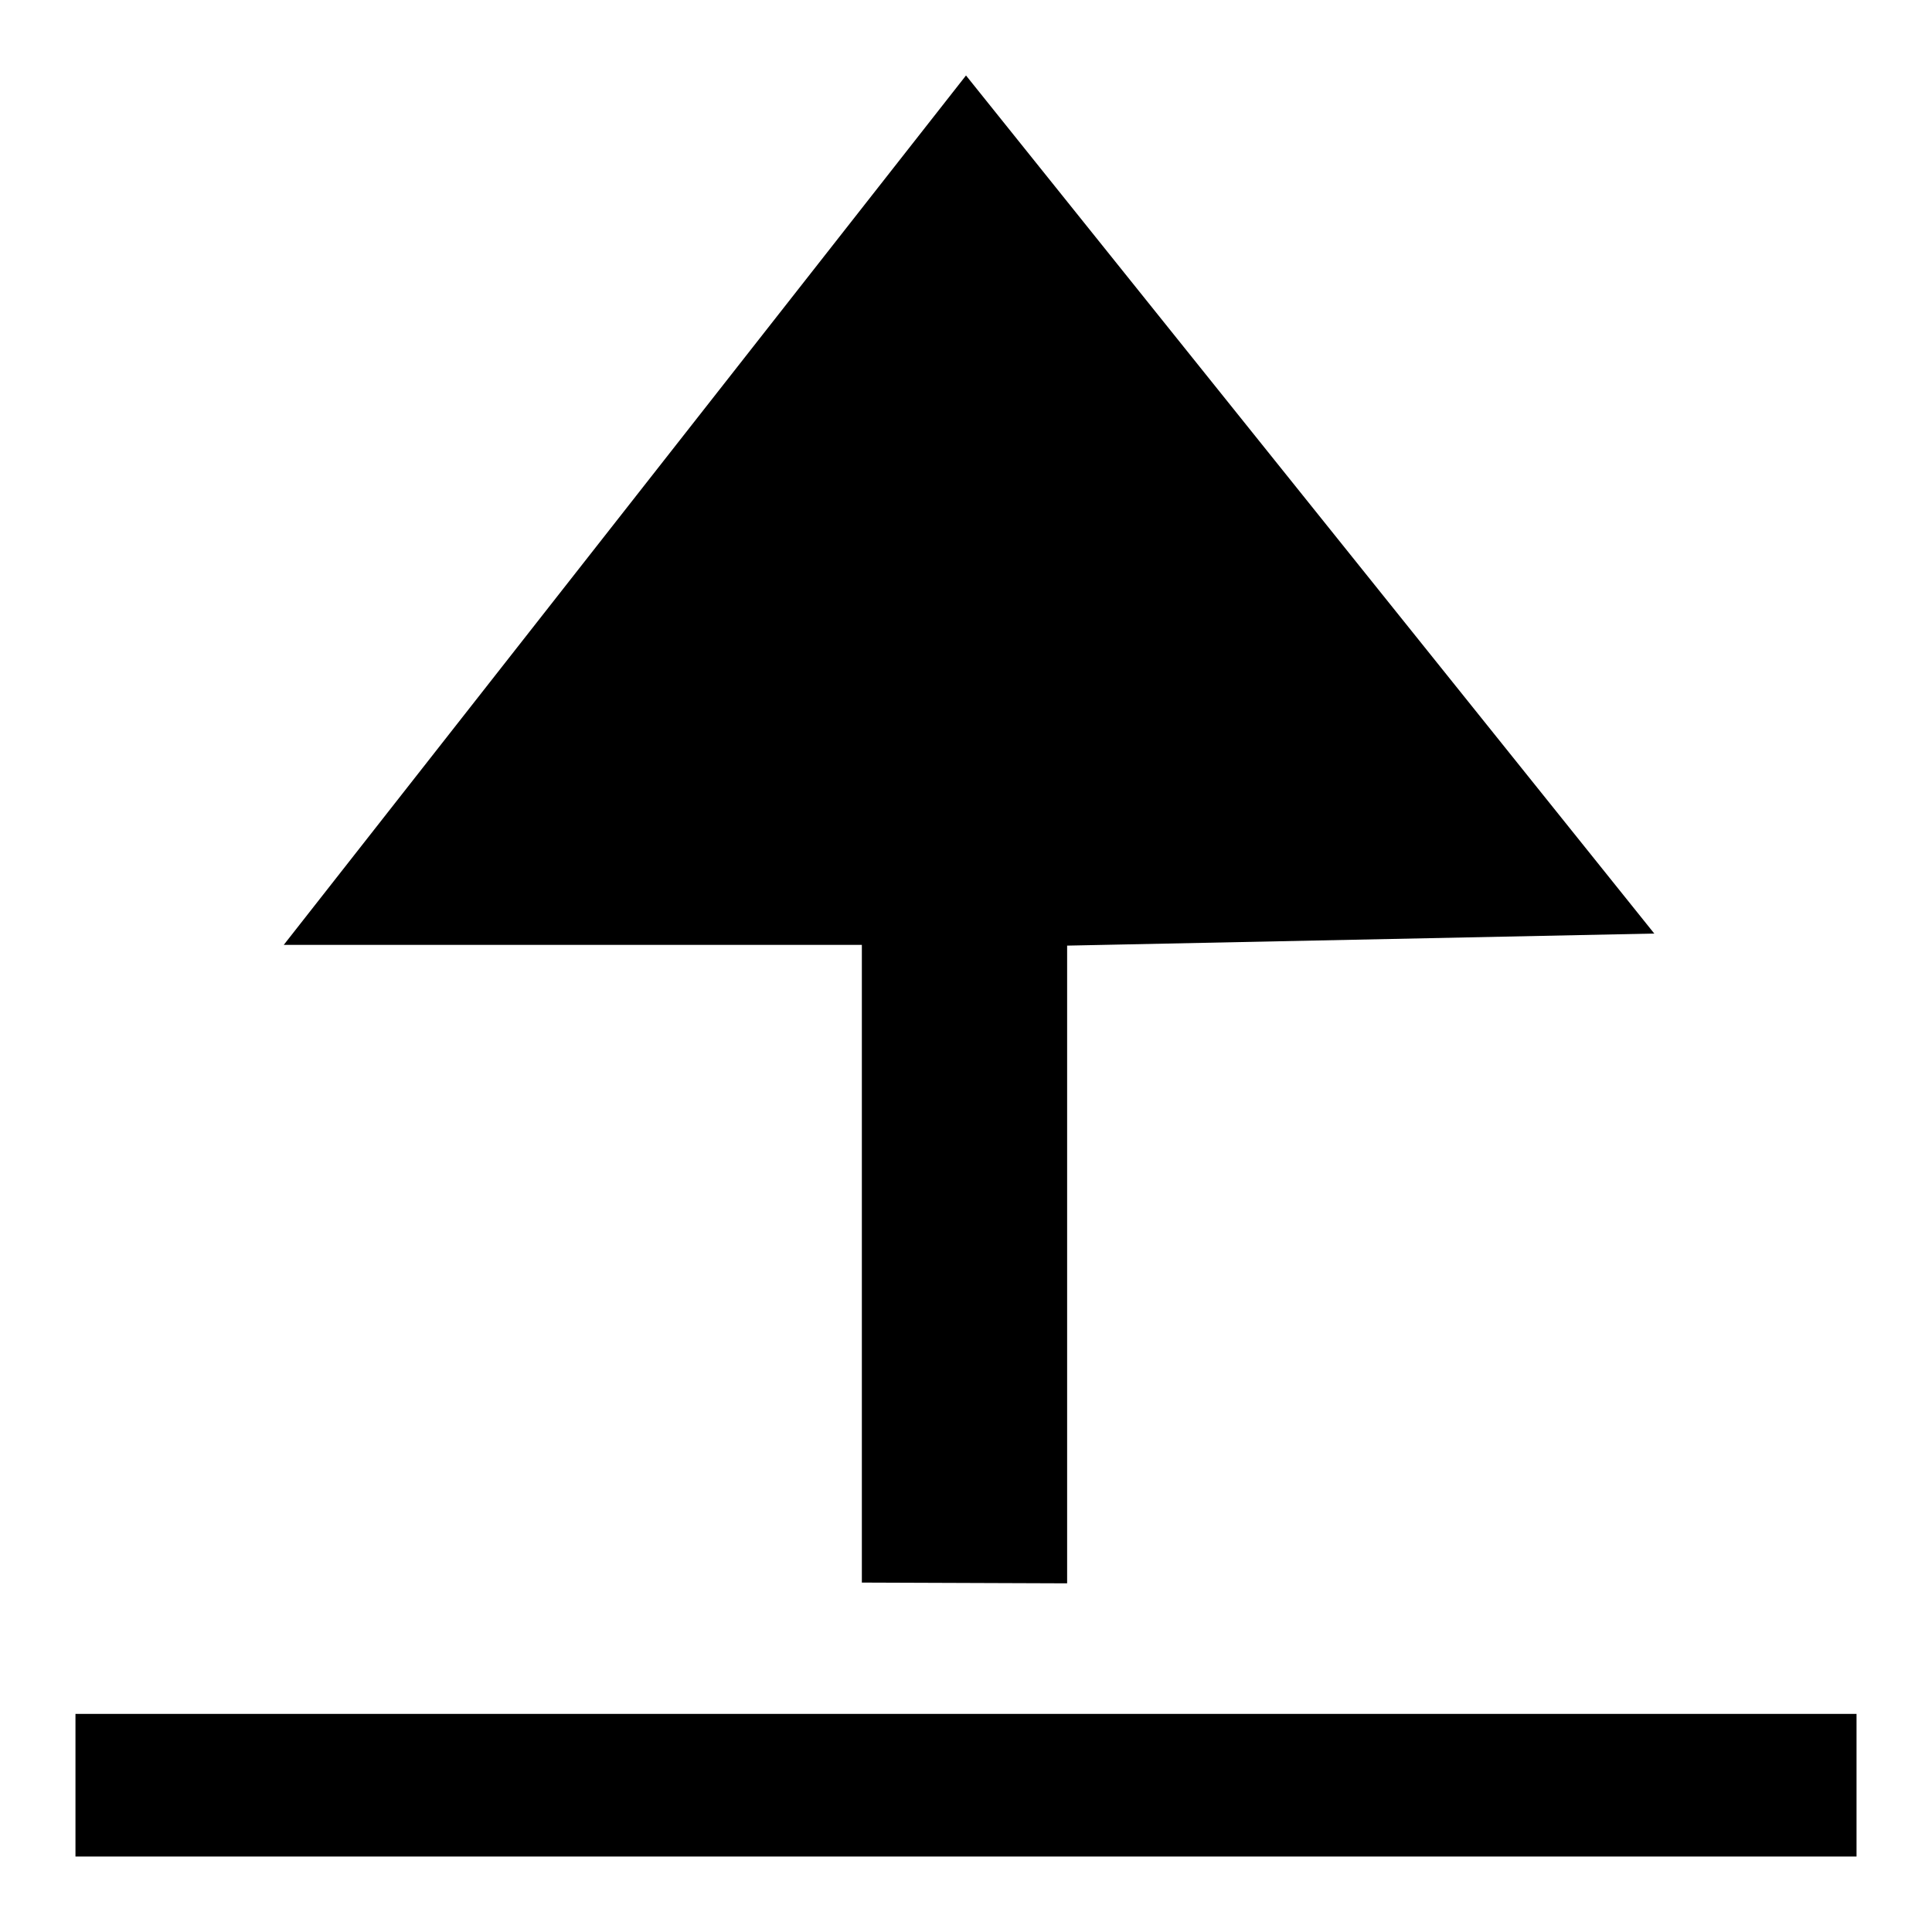
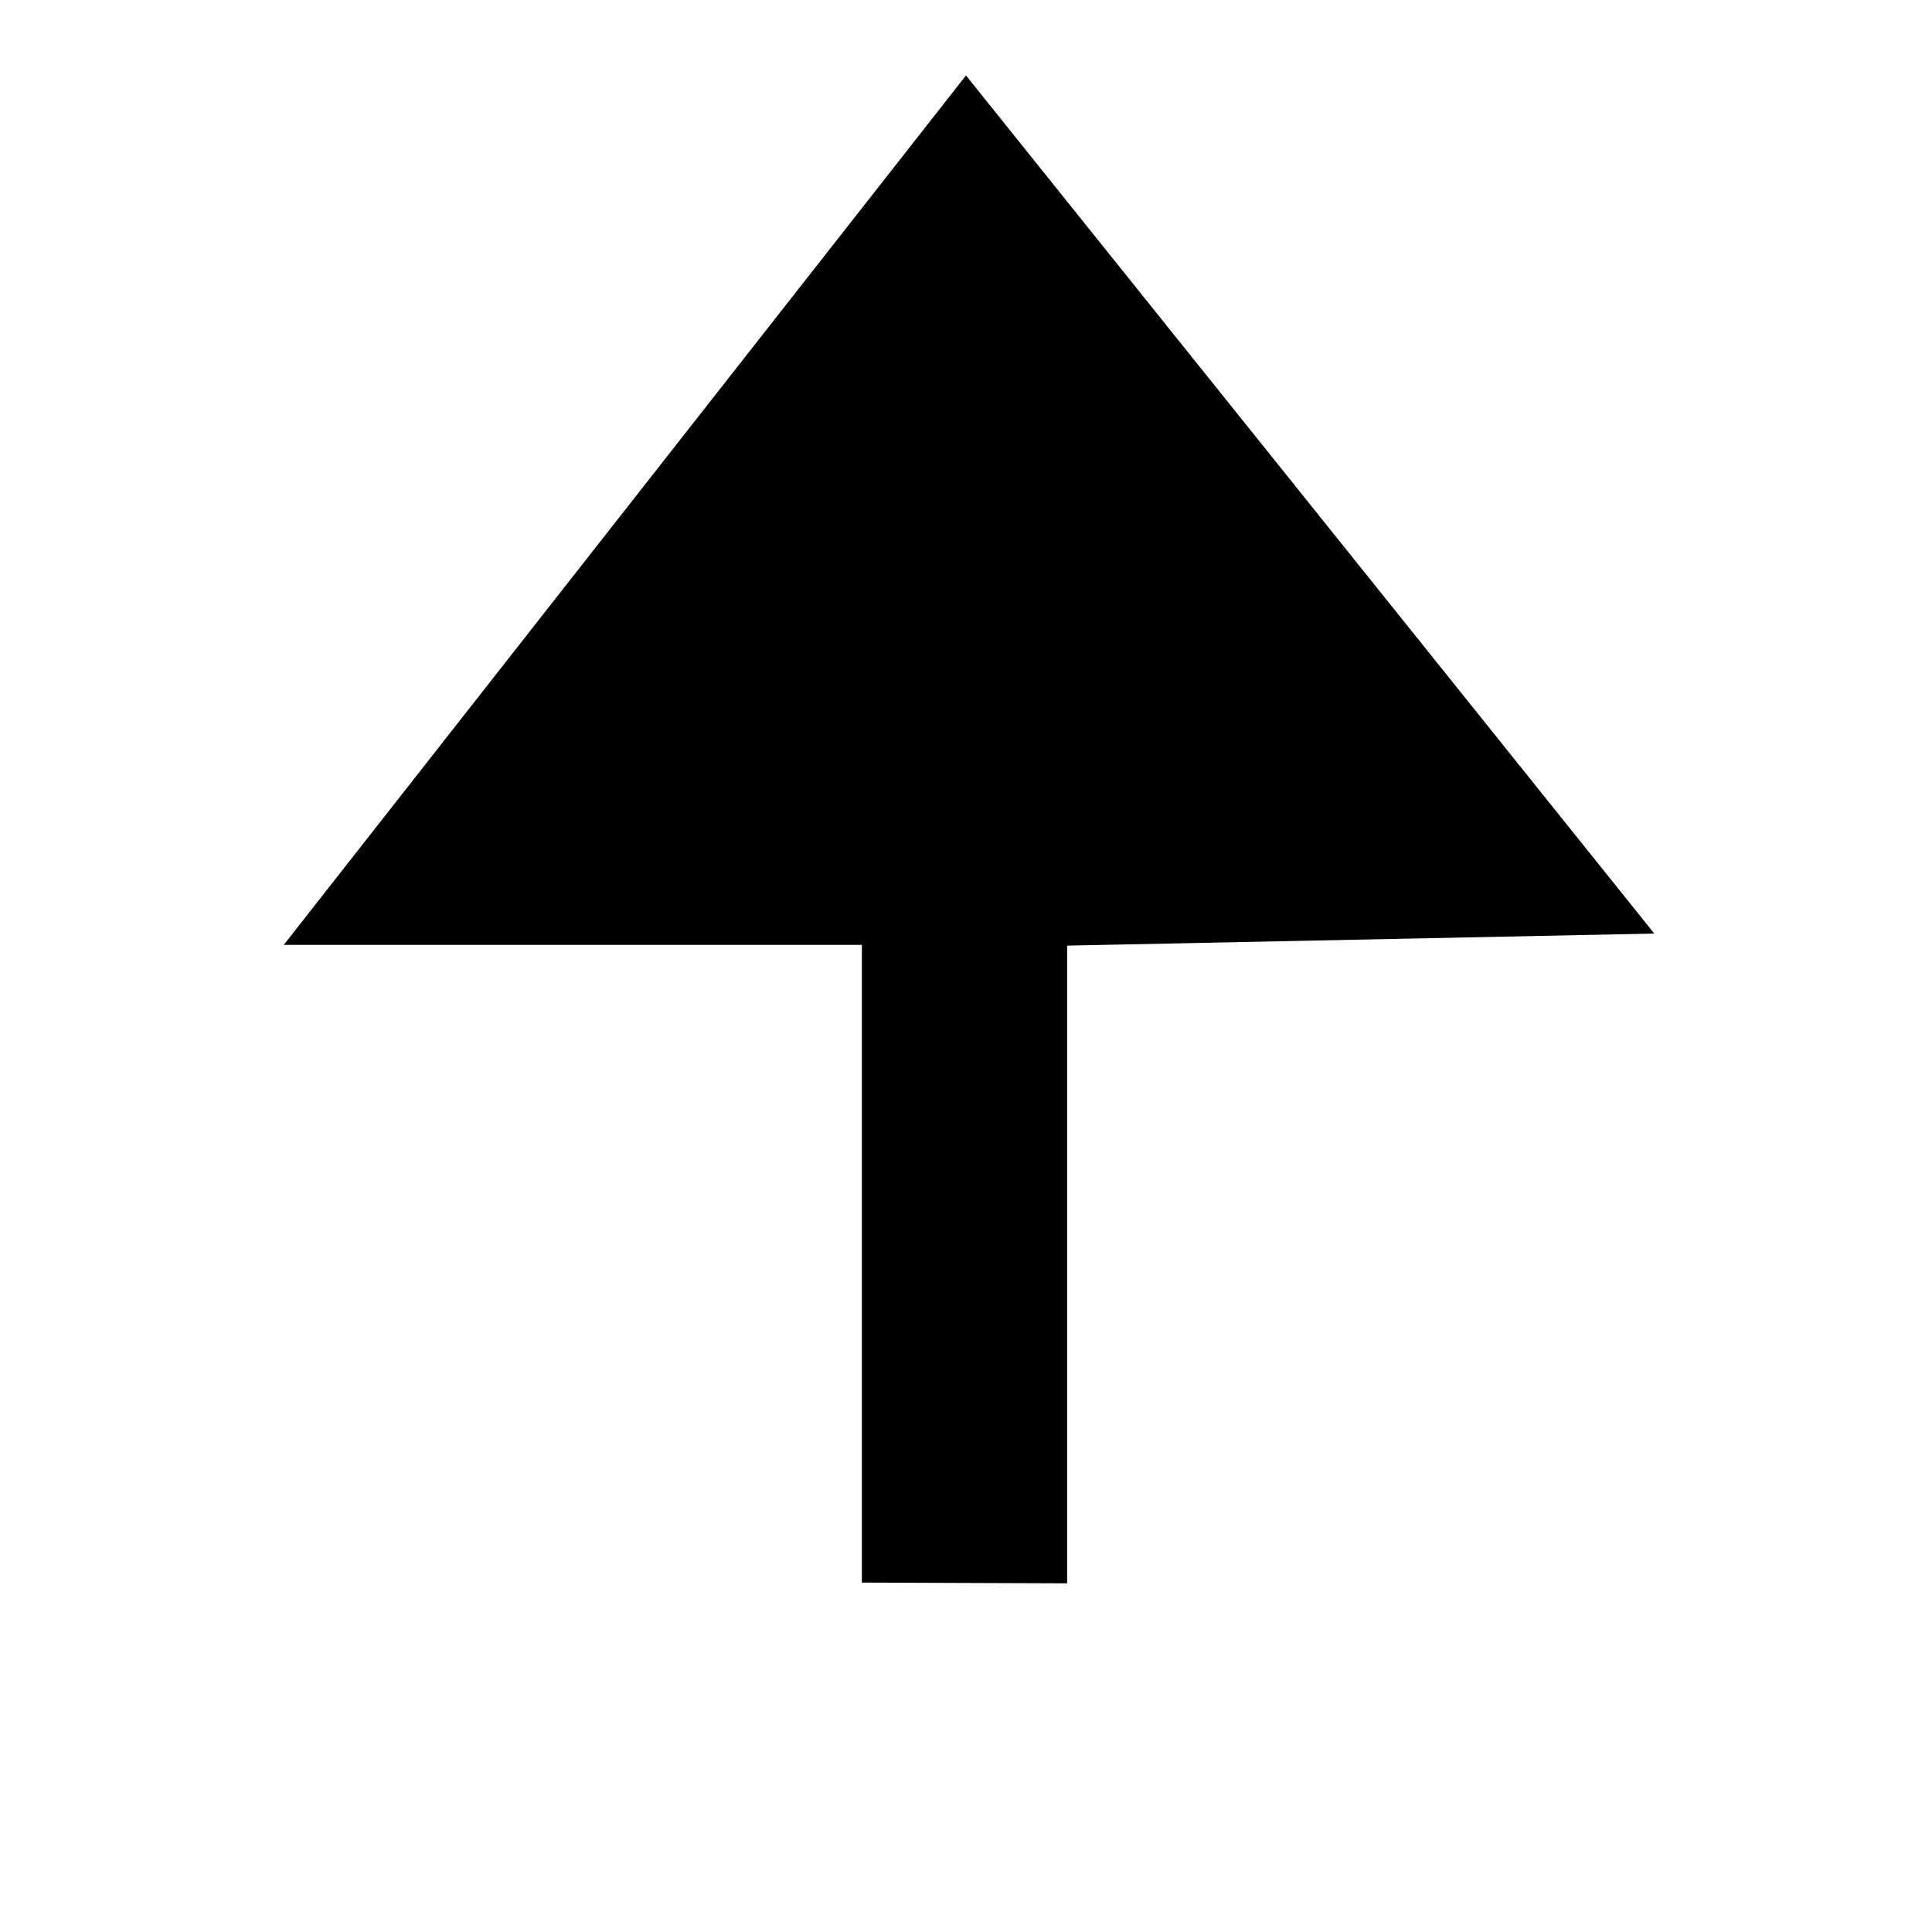
<svg xmlns="http://www.w3.org/2000/svg" version="1.1" x="0px" y="0px" viewBox="0 0 256 256" enable-background="new 0 0 256 256" xml:space="preserve">
  <g>
    <g>
-       <path fill="#000000" d="M10,227.1h236V246H10V227.1L10,227.1z" />
      <path fill="#000000" d="M114.2,209.7v-84.5H37.6L128,10l91.2,113.7l-77.8,1.6v84.5L114.2,209.7L114.2,209.7z" />
    </g>
  </g>
</svg>